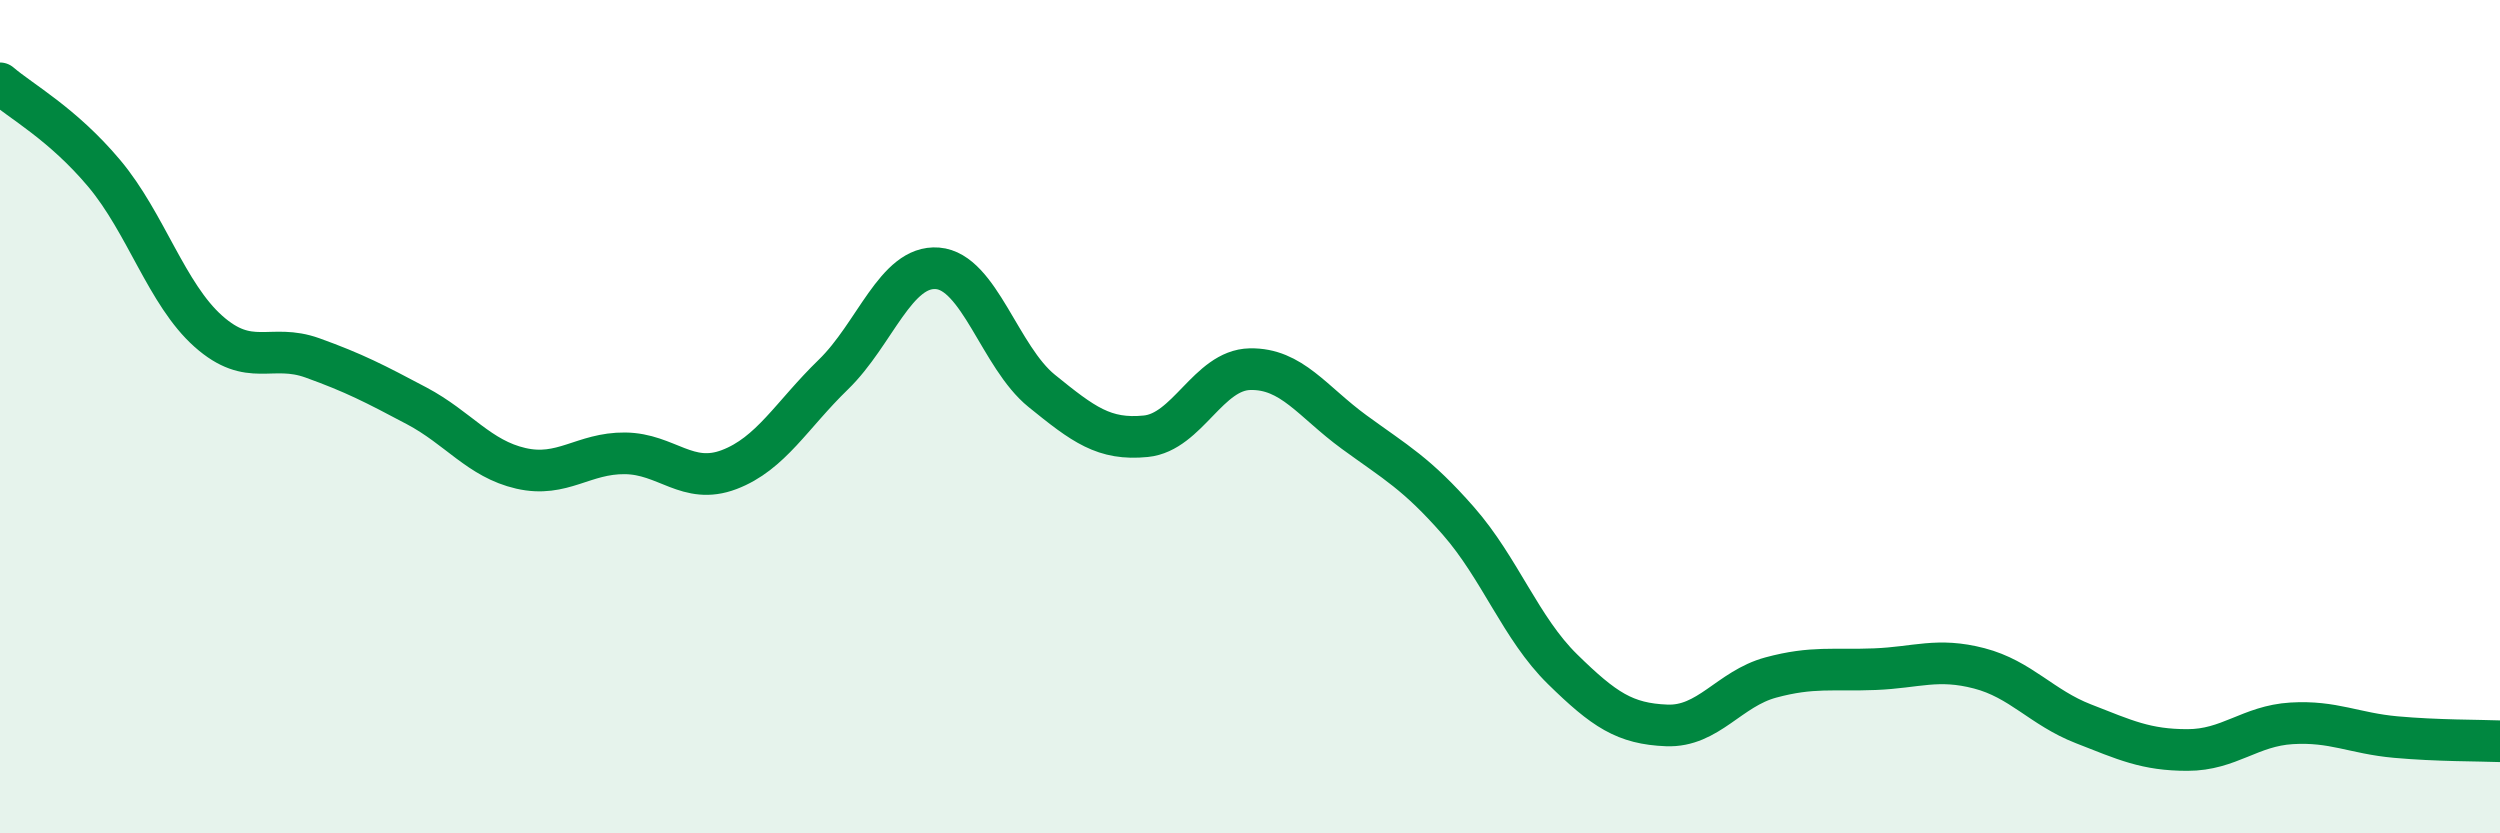
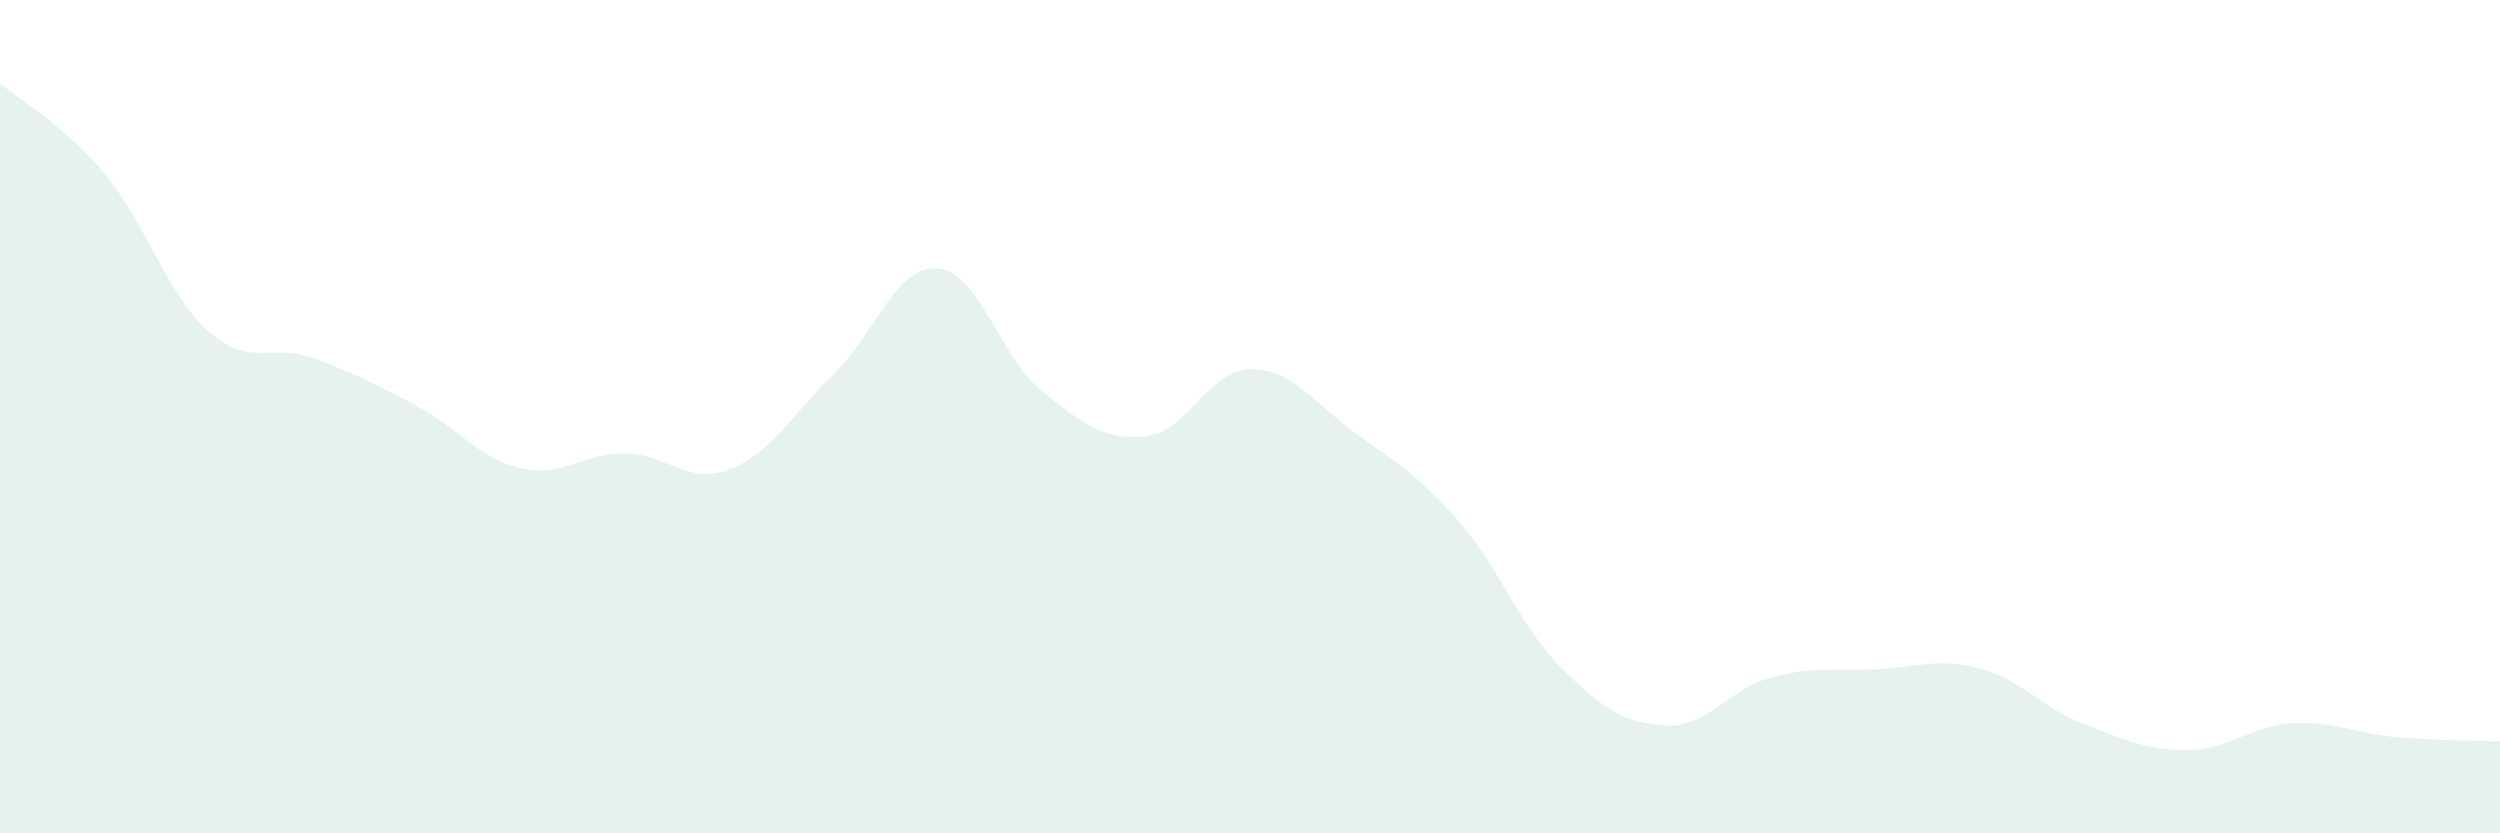
<svg xmlns="http://www.w3.org/2000/svg" width="60" height="20" viewBox="0 0 60 20">
  <path d="M 0,2 C 0.5,2.43 1.5,2.97 2.5,4.16 C 3.5,5.35 4,7.06 5,7.95 C 6,8.84 6.5,8.23 7.5,8.59 C 8.5,8.95 9,9.21 10,9.74 C 11,10.27 11.5,11.01 12.5,11.24 C 13.5,11.47 14,10.87 15,10.88 C 16,10.89 16.5,11.65 17.5,11.27 C 18.5,10.89 19,9.96 20,8.99 C 21,8.02 21.5,6.36 22.5,6.44 C 23.5,6.52 24,8.57 25,9.38 C 26,10.19 26.5,10.57 27.5,10.47 C 28.5,10.37 29,8.88 30,8.86 C 31,8.84 31.5,9.64 32.5,10.37 C 33.5,11.1 34,11.36 35,12.5 C 36,13.64 36.5,15.08 37.5,16.06 C 38.5,17.04 39,17.37 40,17.41 C 41,17.45 41.5,16.53 42.5,16.26 C 43.5,15.99 44,16.1 45,16.06 C 46,16.02 46.5,15.78 47.5,16.04 C 48.5,16.3 49,16.98 50,17.37 C 51,17.76 51.5,18 52.5,18 C 53.5,18 54,17.42 55,17.36 C 56,17.3 56.5,17.6 57.5,17.69 C 58.5,17.78 59.5,17.77 60,17.79L60 20L0 20Z" fill="#008740" opacity="0.1" stroke-linecap="round" stroke-linejoin="round" />
-   <path d="M 0,2 C 0.5,2.43 1.5,2.97 2.5,4.16 C 3.5,5.35 4,7.06 5,7.95 C 6,8.84 6.5,8.23 7.5,8.59 C 8.5,8.95 9,9.21 10,9.74 C 11,10.27 11.5,11.01 12.5,11.24 C 13.5,11.47 14,10.87 15,10.88 C 16,10.89 16.5,11.65 17.5,11.27 C 18.5,10.89 19,9.96 20,8.99 C 21,8.02 21.5,6.36 22.5,6.44 C 23.5,6.52 24,8.57 25,9.38 C 26,10.19 26.5,10.57 27.5,10.47 C 28.5,10.37 29,8.88 30,8.86 C 31,8.84 31.5,9.64 32.5,10.37 C 33.5,11.1 34,11.36 35,12.5 C 36,13.64 36.5,15.08 37.5,16.06 C 38.5,17.04 39,17.37 40,17.41 C 41,17.45 41.5,16.53 42.5,16.26 C 43.5,15.99 44,16.1 45,16.06 C 46,16.02 46.5,15.78 47.5,16.04 C 48.5,16.3 49,16.98 50,17.37 C 51,17.76 51.5,18 52.5,18 C 53.5,18 54,17.42 55,17.36 C 56,17.3 56.5,17.6 57.5,17.69 C 58.5,17.78 59.5,17.77 60,17.79" stroke="#008740" stroke-width="1" fill="none" stroke-linecap="round" stroke-linejoin="round" />
</svg>